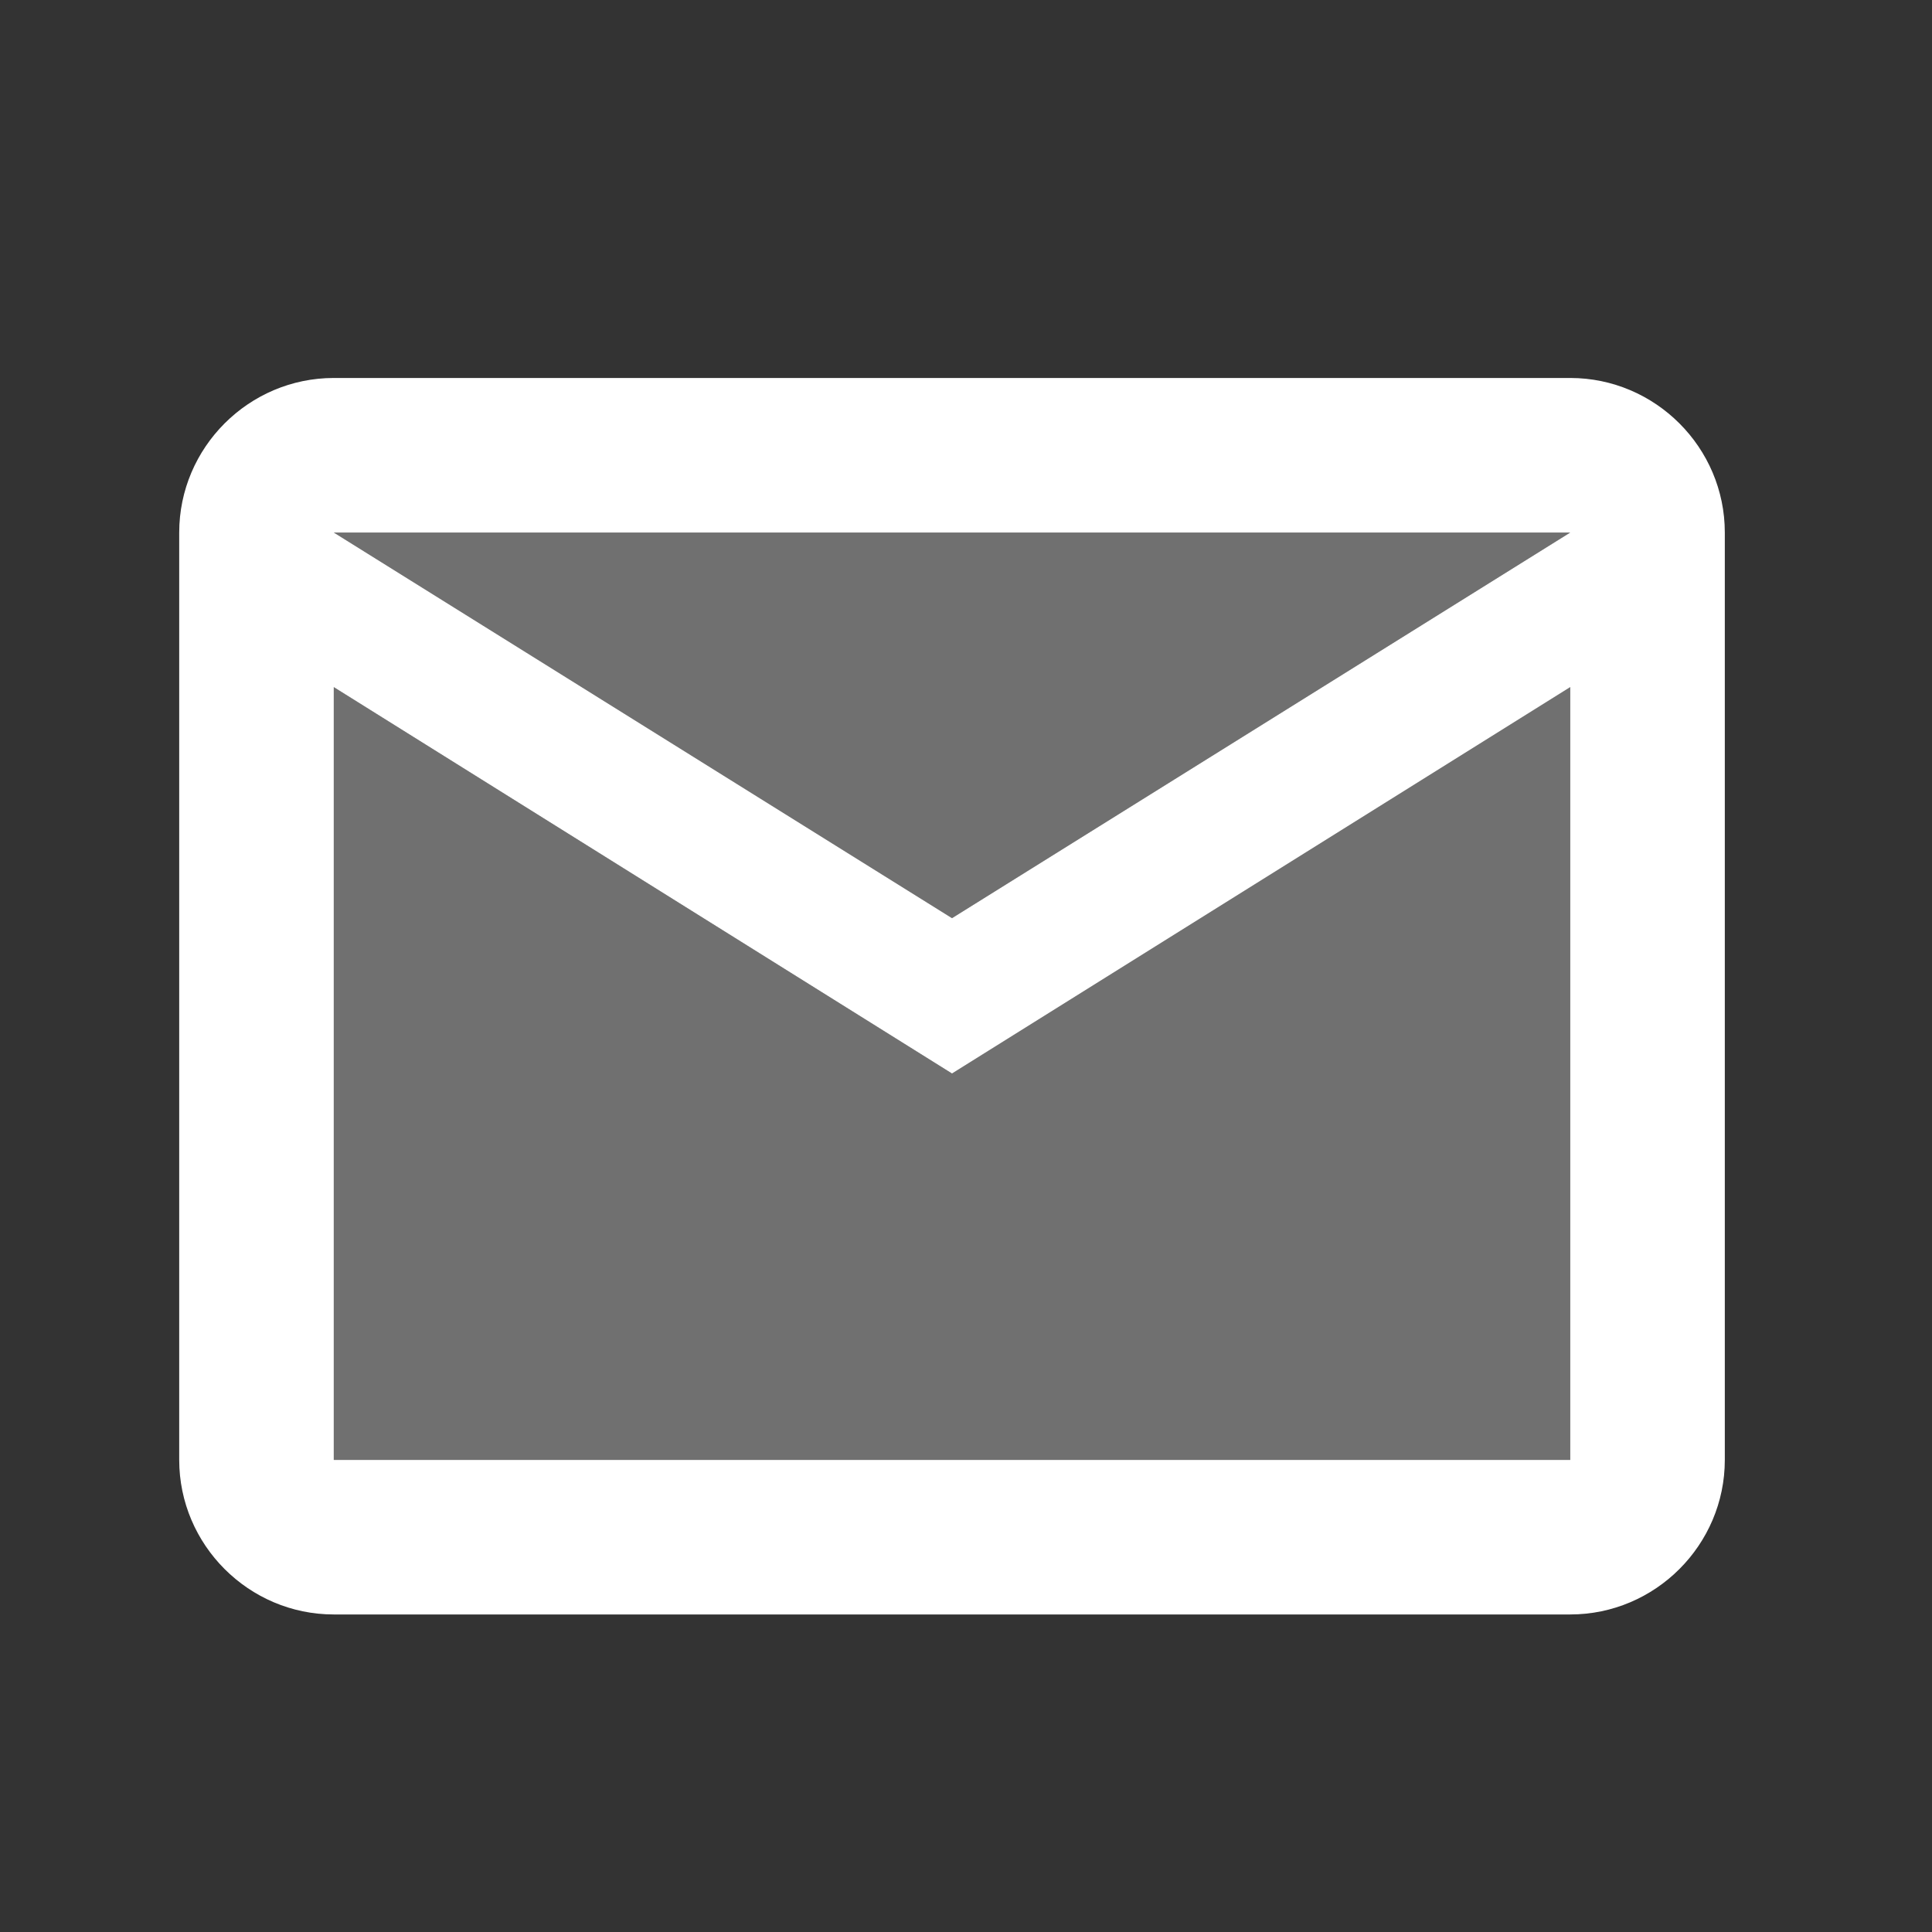
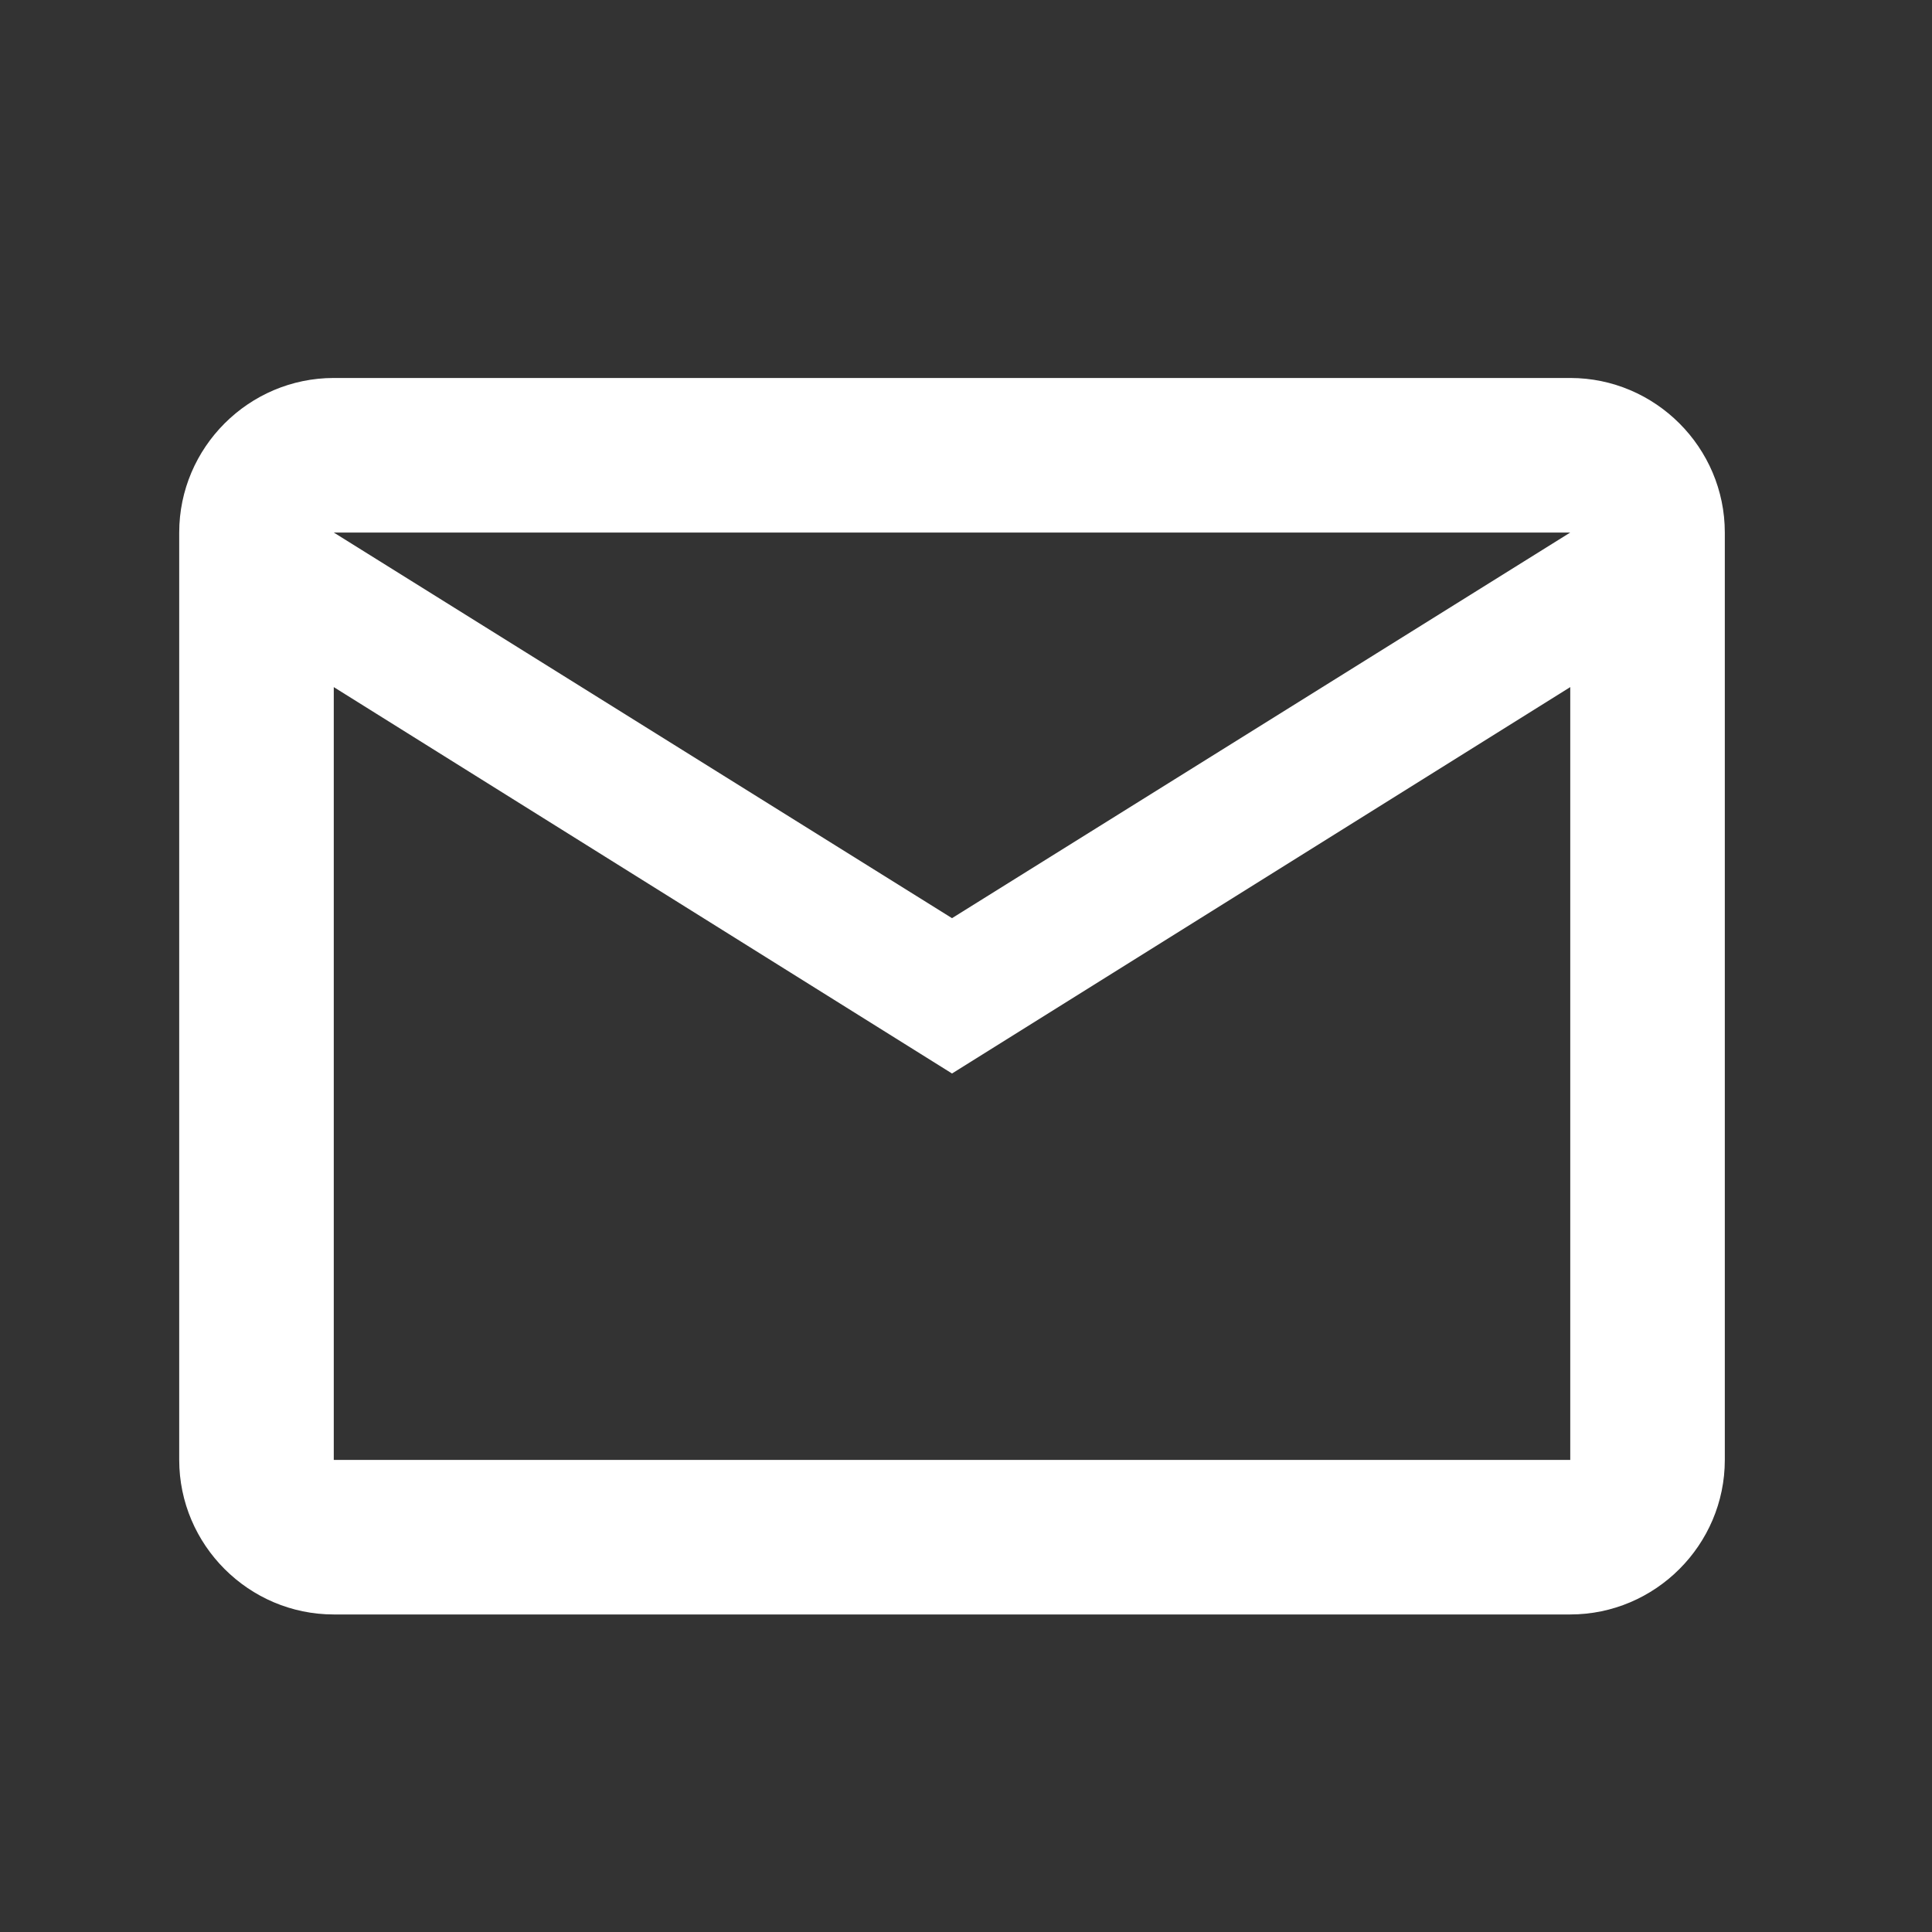
<svg xmlns="http://www.w3.org/2000/svg" width="25" height="25" viewBox="0 0 25 25" fill="none">
  <rect x="0" y="0" width="25" height="25" fill="#333333" stroke="none" />
-   <path opacity="0.3" d="M20.319 6.891H4.319L12.319 11.881L20.319 6.891ZM4.319 8.891V18.891H20.319V8.891L12.319 13.891L4.319 8.891Z" fill="white" />
  <path d="M20.319 4.891H4.319C3.219 4.891 2.319 5.791 2.319 6.891V18.891C2.319 19.991 3.219 20.891 4.319 20.891H20.319C21.419 20.891 22.319 19.991 22.319 18.891V6.891C22.319 5.791 21.419 4.891 20.319 4.891ZM20.319 6.891L12.319 11.881L4.319 6.891H20.319ZM20.319 18.891H4.319V8.891L12.319 13.891L20.319 8.891V18.891Z" fill="white" />
</svg>